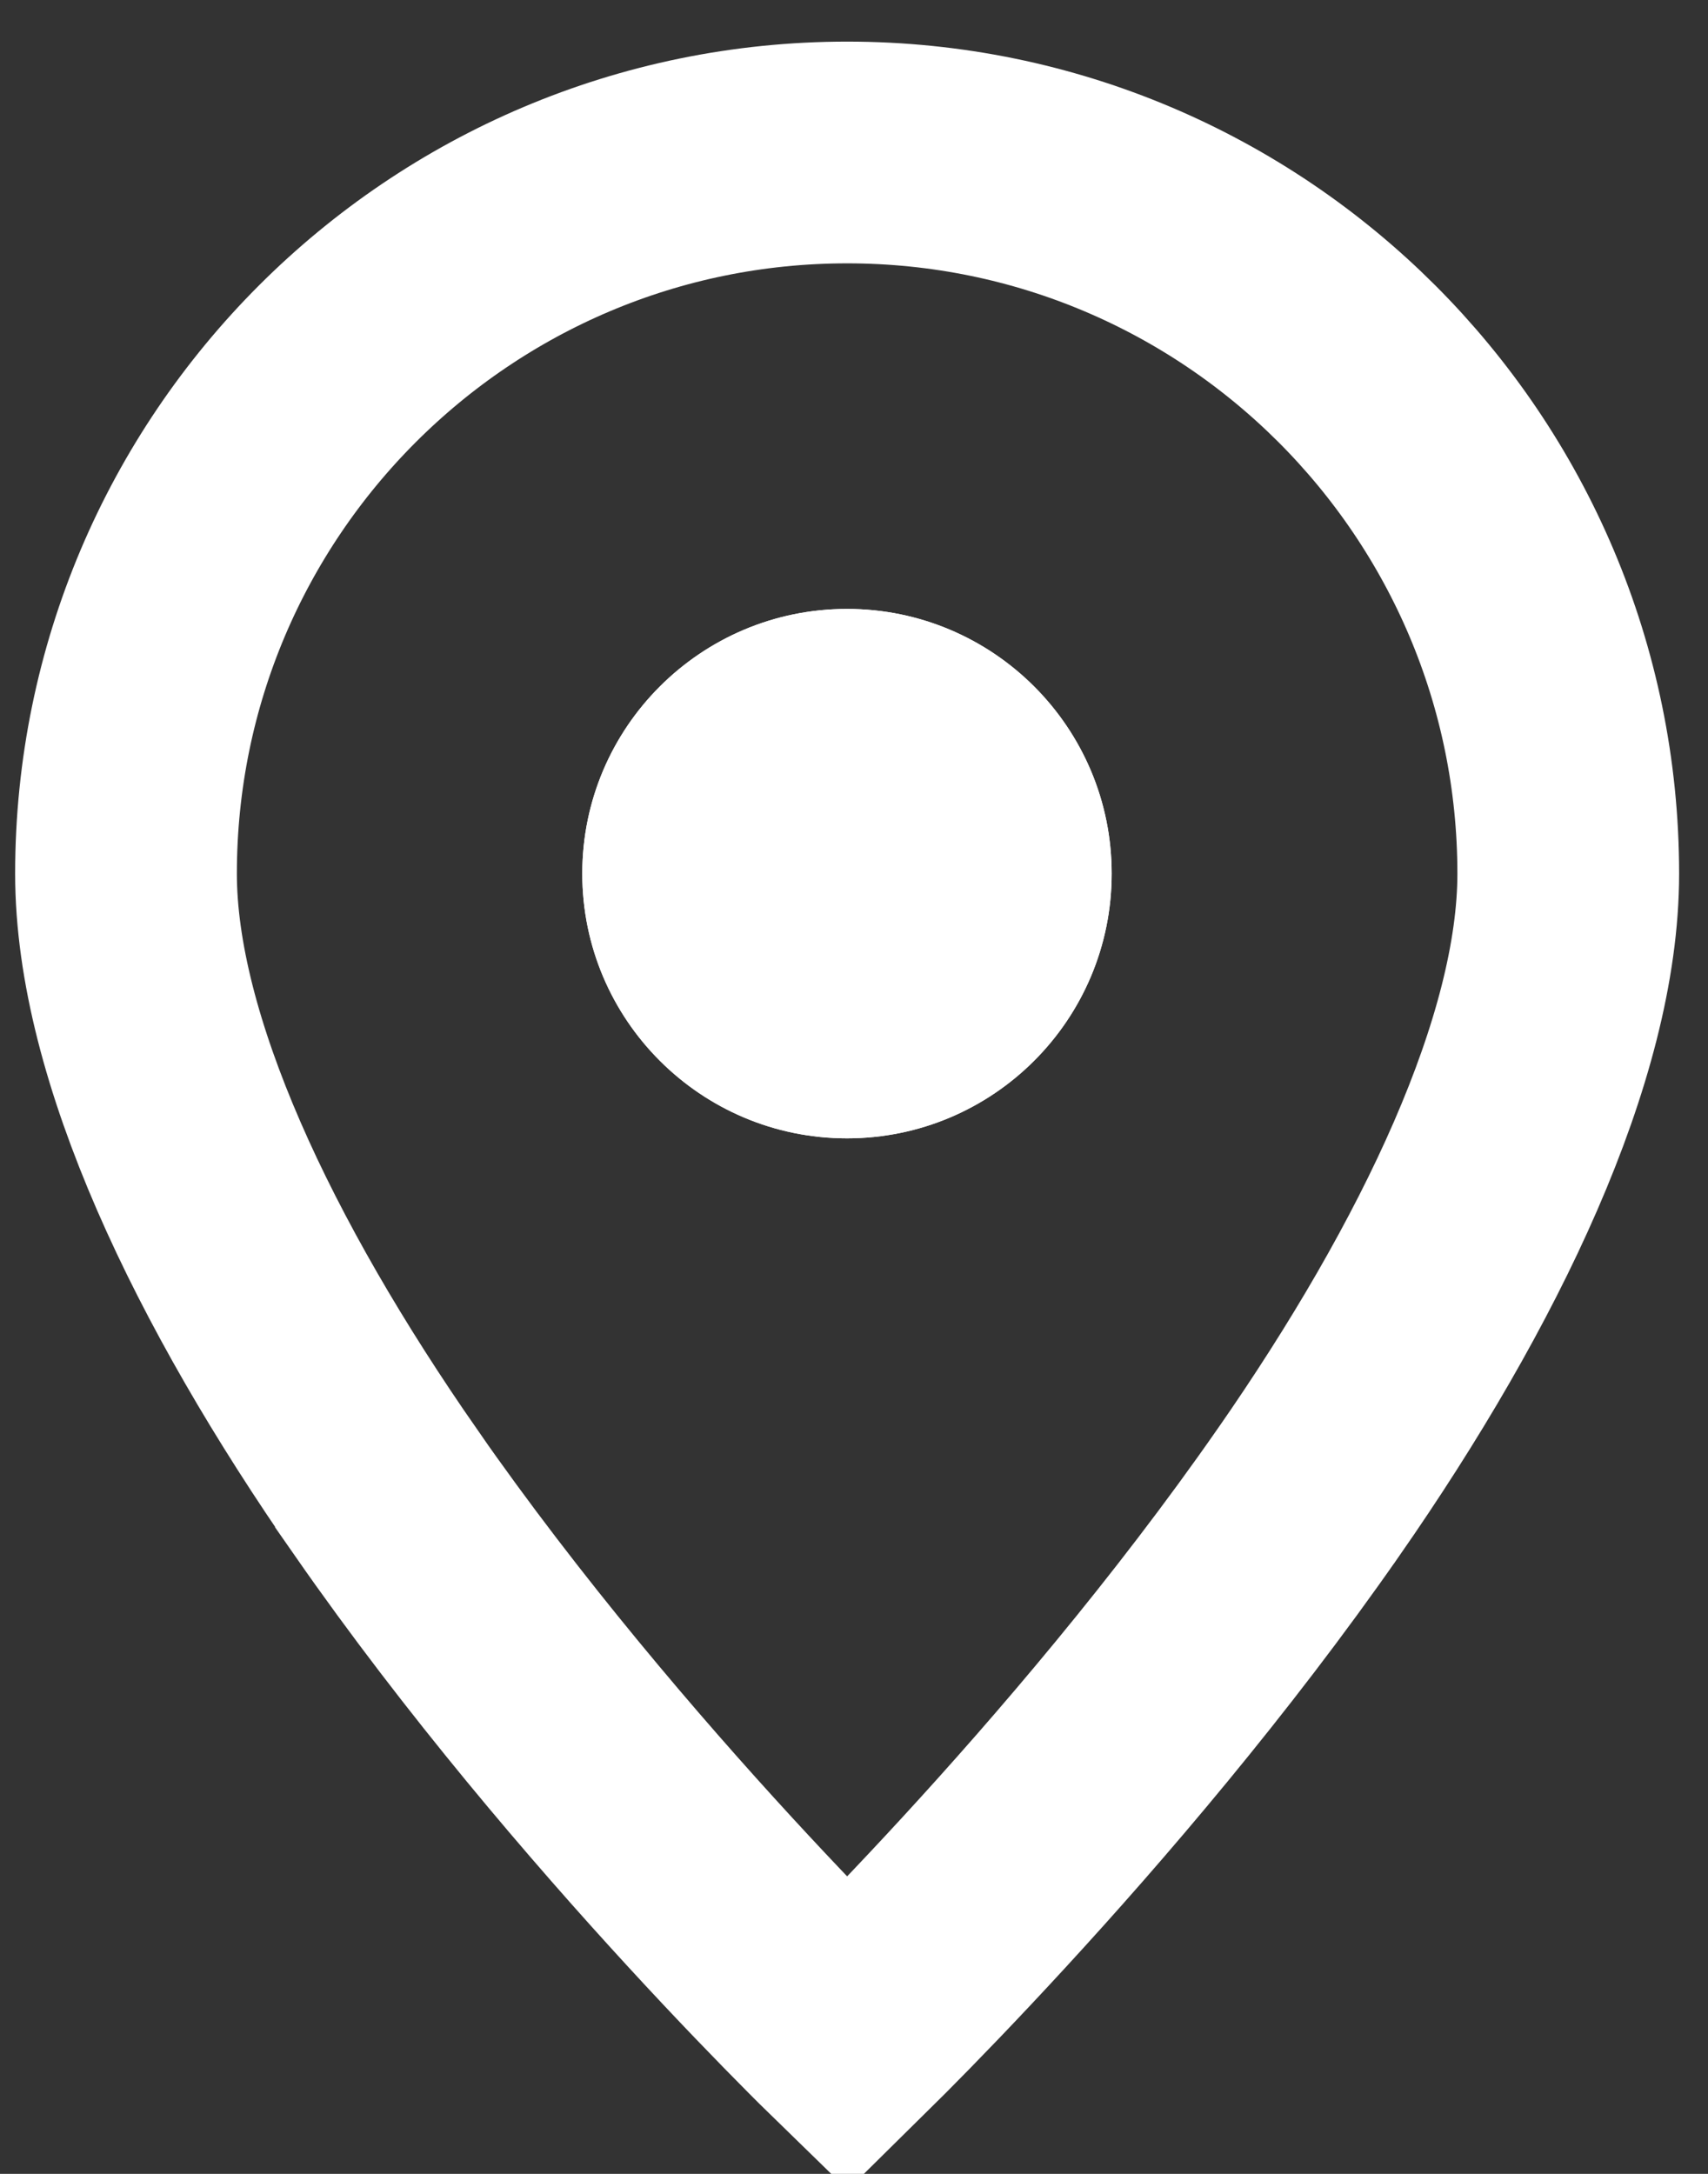
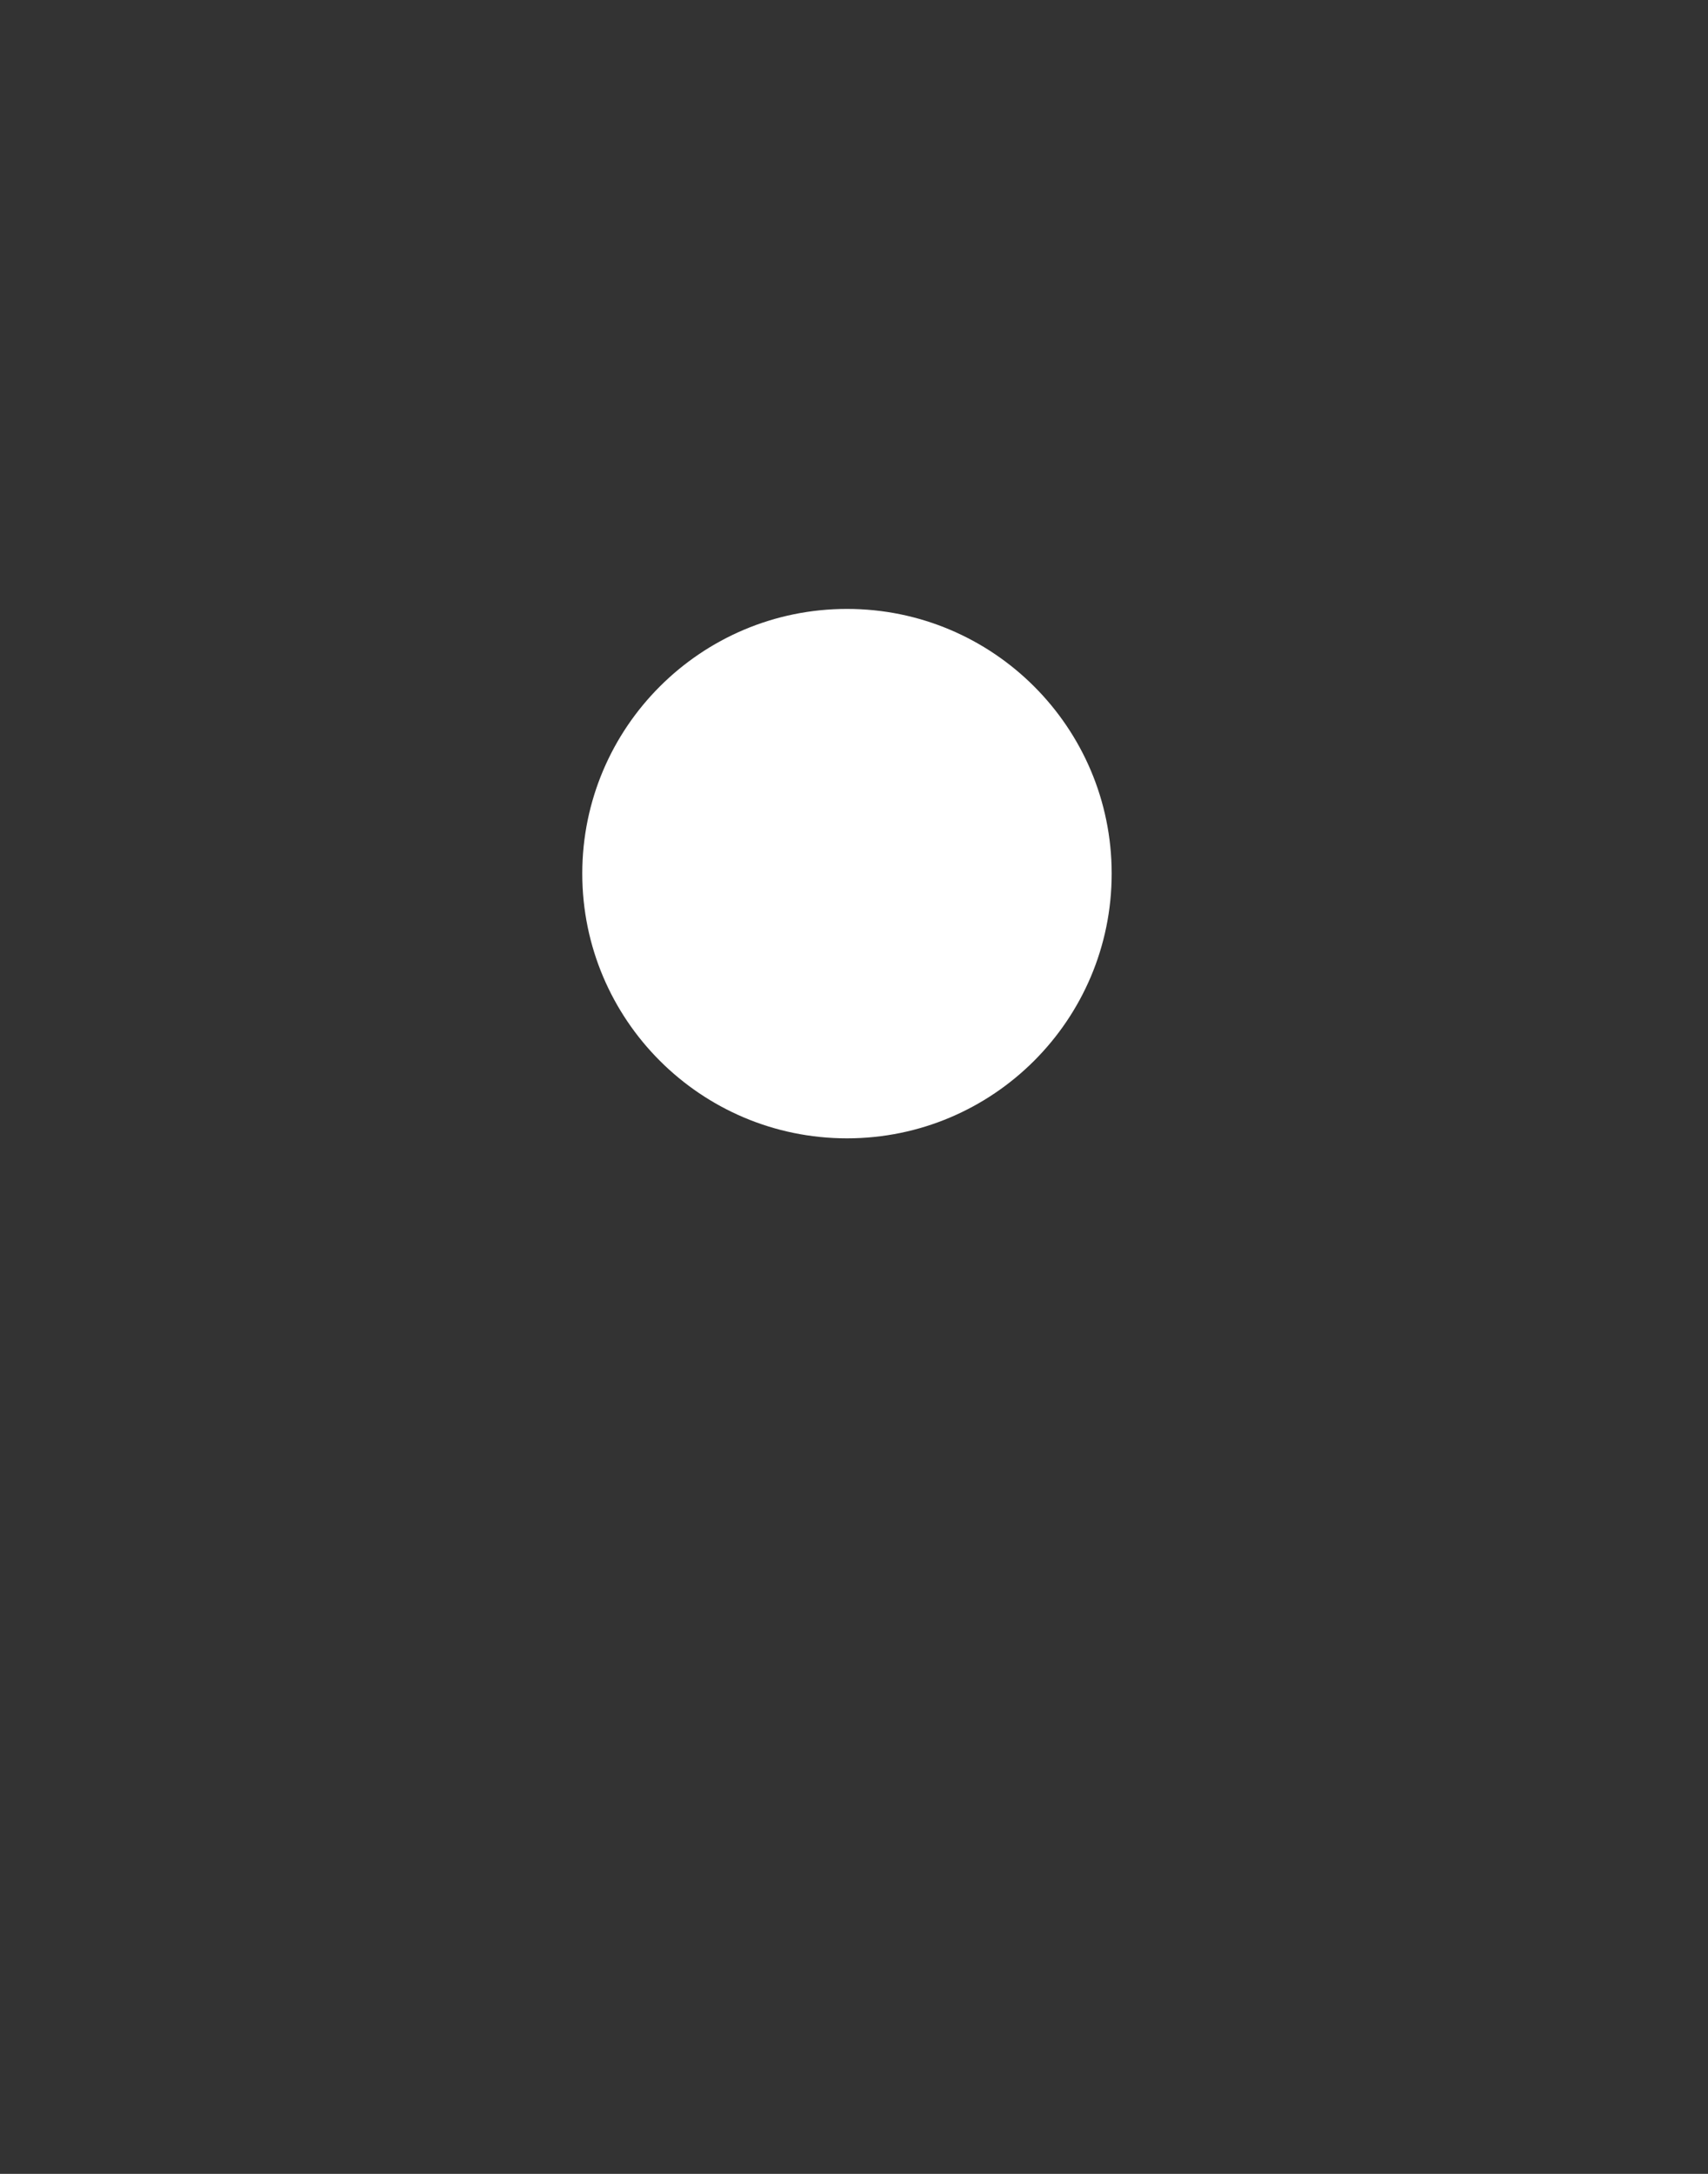
<svg xmlns="http://www.w3.org/2000/svg" width="22" height="28" viewBox="0 0 22 28" fill="none">
  <rect x="0" y="0" width="22" height="28" fill="#333333" stroke="none" />
-   <path d="M4.971 19.224L4.971 19.223C3.005 16.398 1.623 13.492 1.623 11.253C1.623 6.127 5.786 1.964 10.912 1.964C16.038 1.964 20.2 6.127 20.2 11.253C20.2 13.492 18.819 16.398 16.853 19.223L16.852 19.224C15.47 21.21 13.906 23.035 12.678 24.37C12.066 25.036 11.543 25.575 11.174 25.946C11.075 26.045 10.987 26.133 10.912 26.207C10.836 26.133 10.749 26.045 10.65 25.946C10.281 25.575 9.757 25.036 9.145 24.37C7.918 23.035 6.353 21.21 4.971 19.224Z" stroke="white" stroke-width="2.856" />
  <path d="M14.319 11.252C14.319 9.37 12.792 7.843 10.91 7.843C9.028 7.843 7.5 9.37 7.5 11.252C7.5 13.135 9.028 14.662 10.91 14.662C12.792 14.662 14.319 13.135 14.319 11.252Z" fill="white" />
-   <path fill-rule="evenodd" clip-rule="evenodd" d="M11.872 11.252C11.872 10.722 11.44 10.291 10.91 10.291C10.38 10.291 9.948 10.722 9.948 11.252C9.948 11.783 10.38 12.214 10.91 12.214C11.44 12.214 11.872 11.783 11.872 11.252ZM10.91 7.843C12.792 7.843 14.319 9.37 14.319 11.252C14.319 13.135 12.792 14.662 10.91 14.662C9.028 14.662 7.5 13.135 7.5 11.252C7.5 9.37 9.028 7.843 10.91 7.843Z" fill="white" />
</svg>